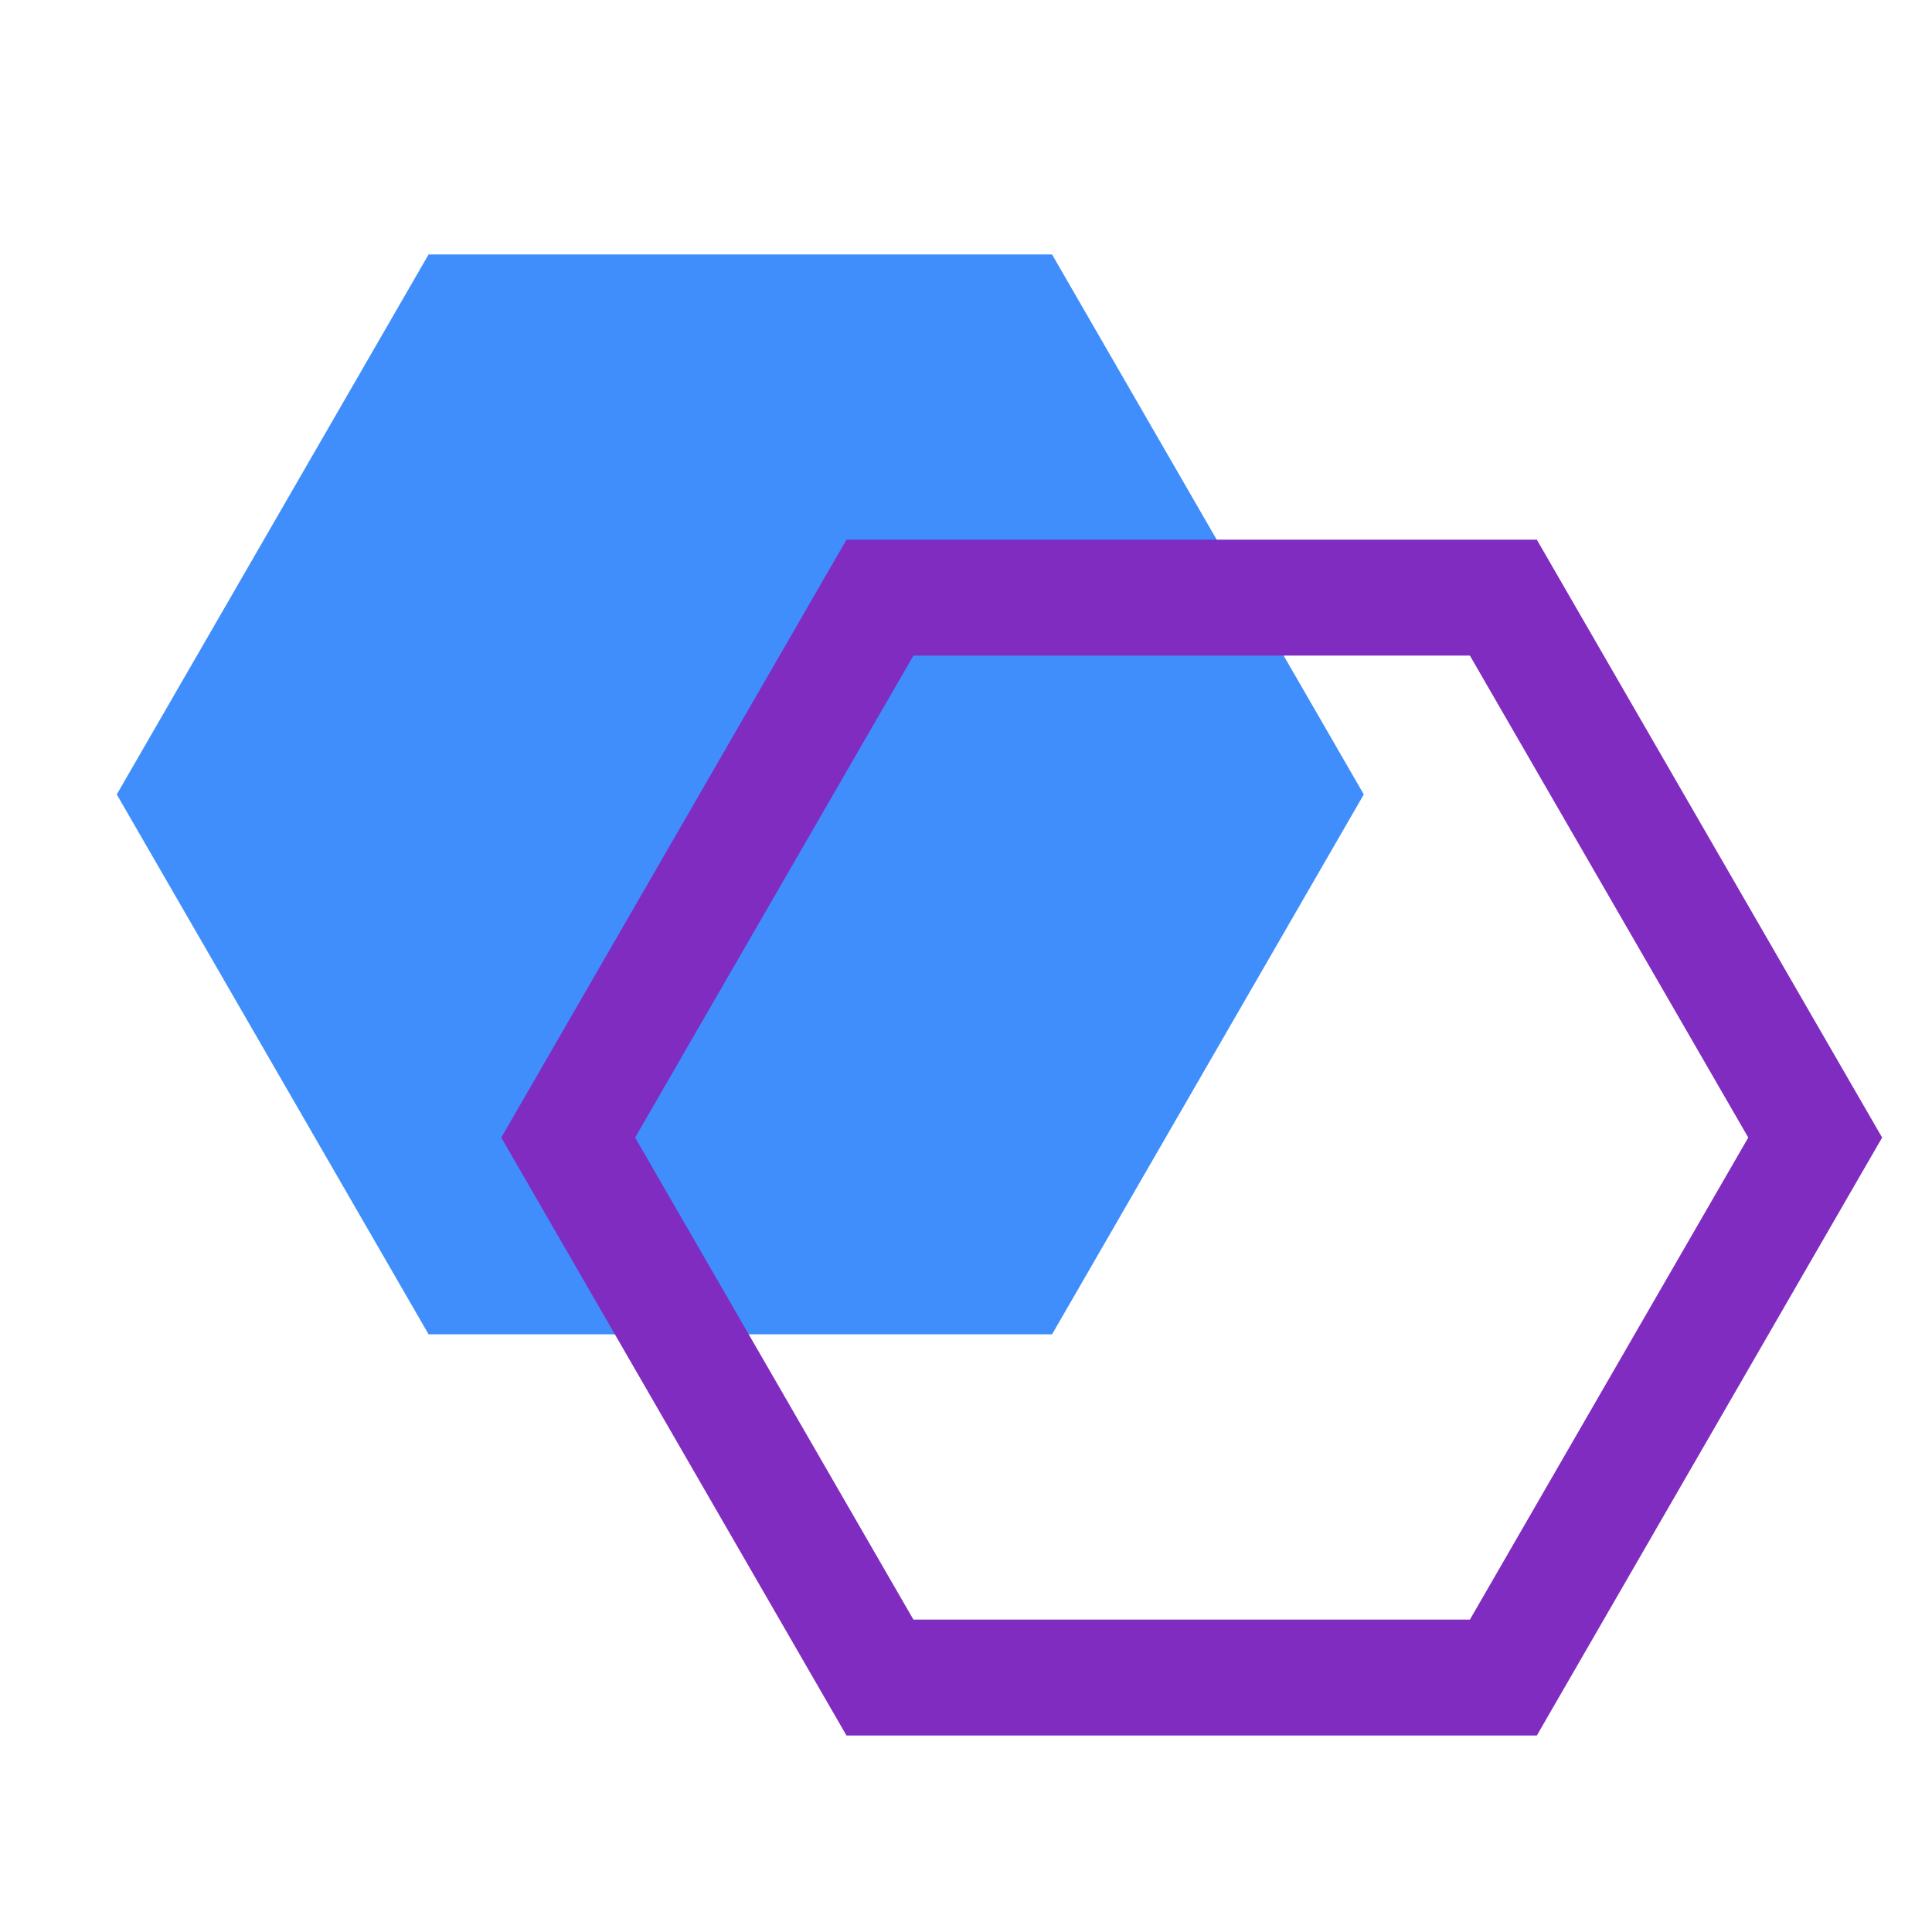
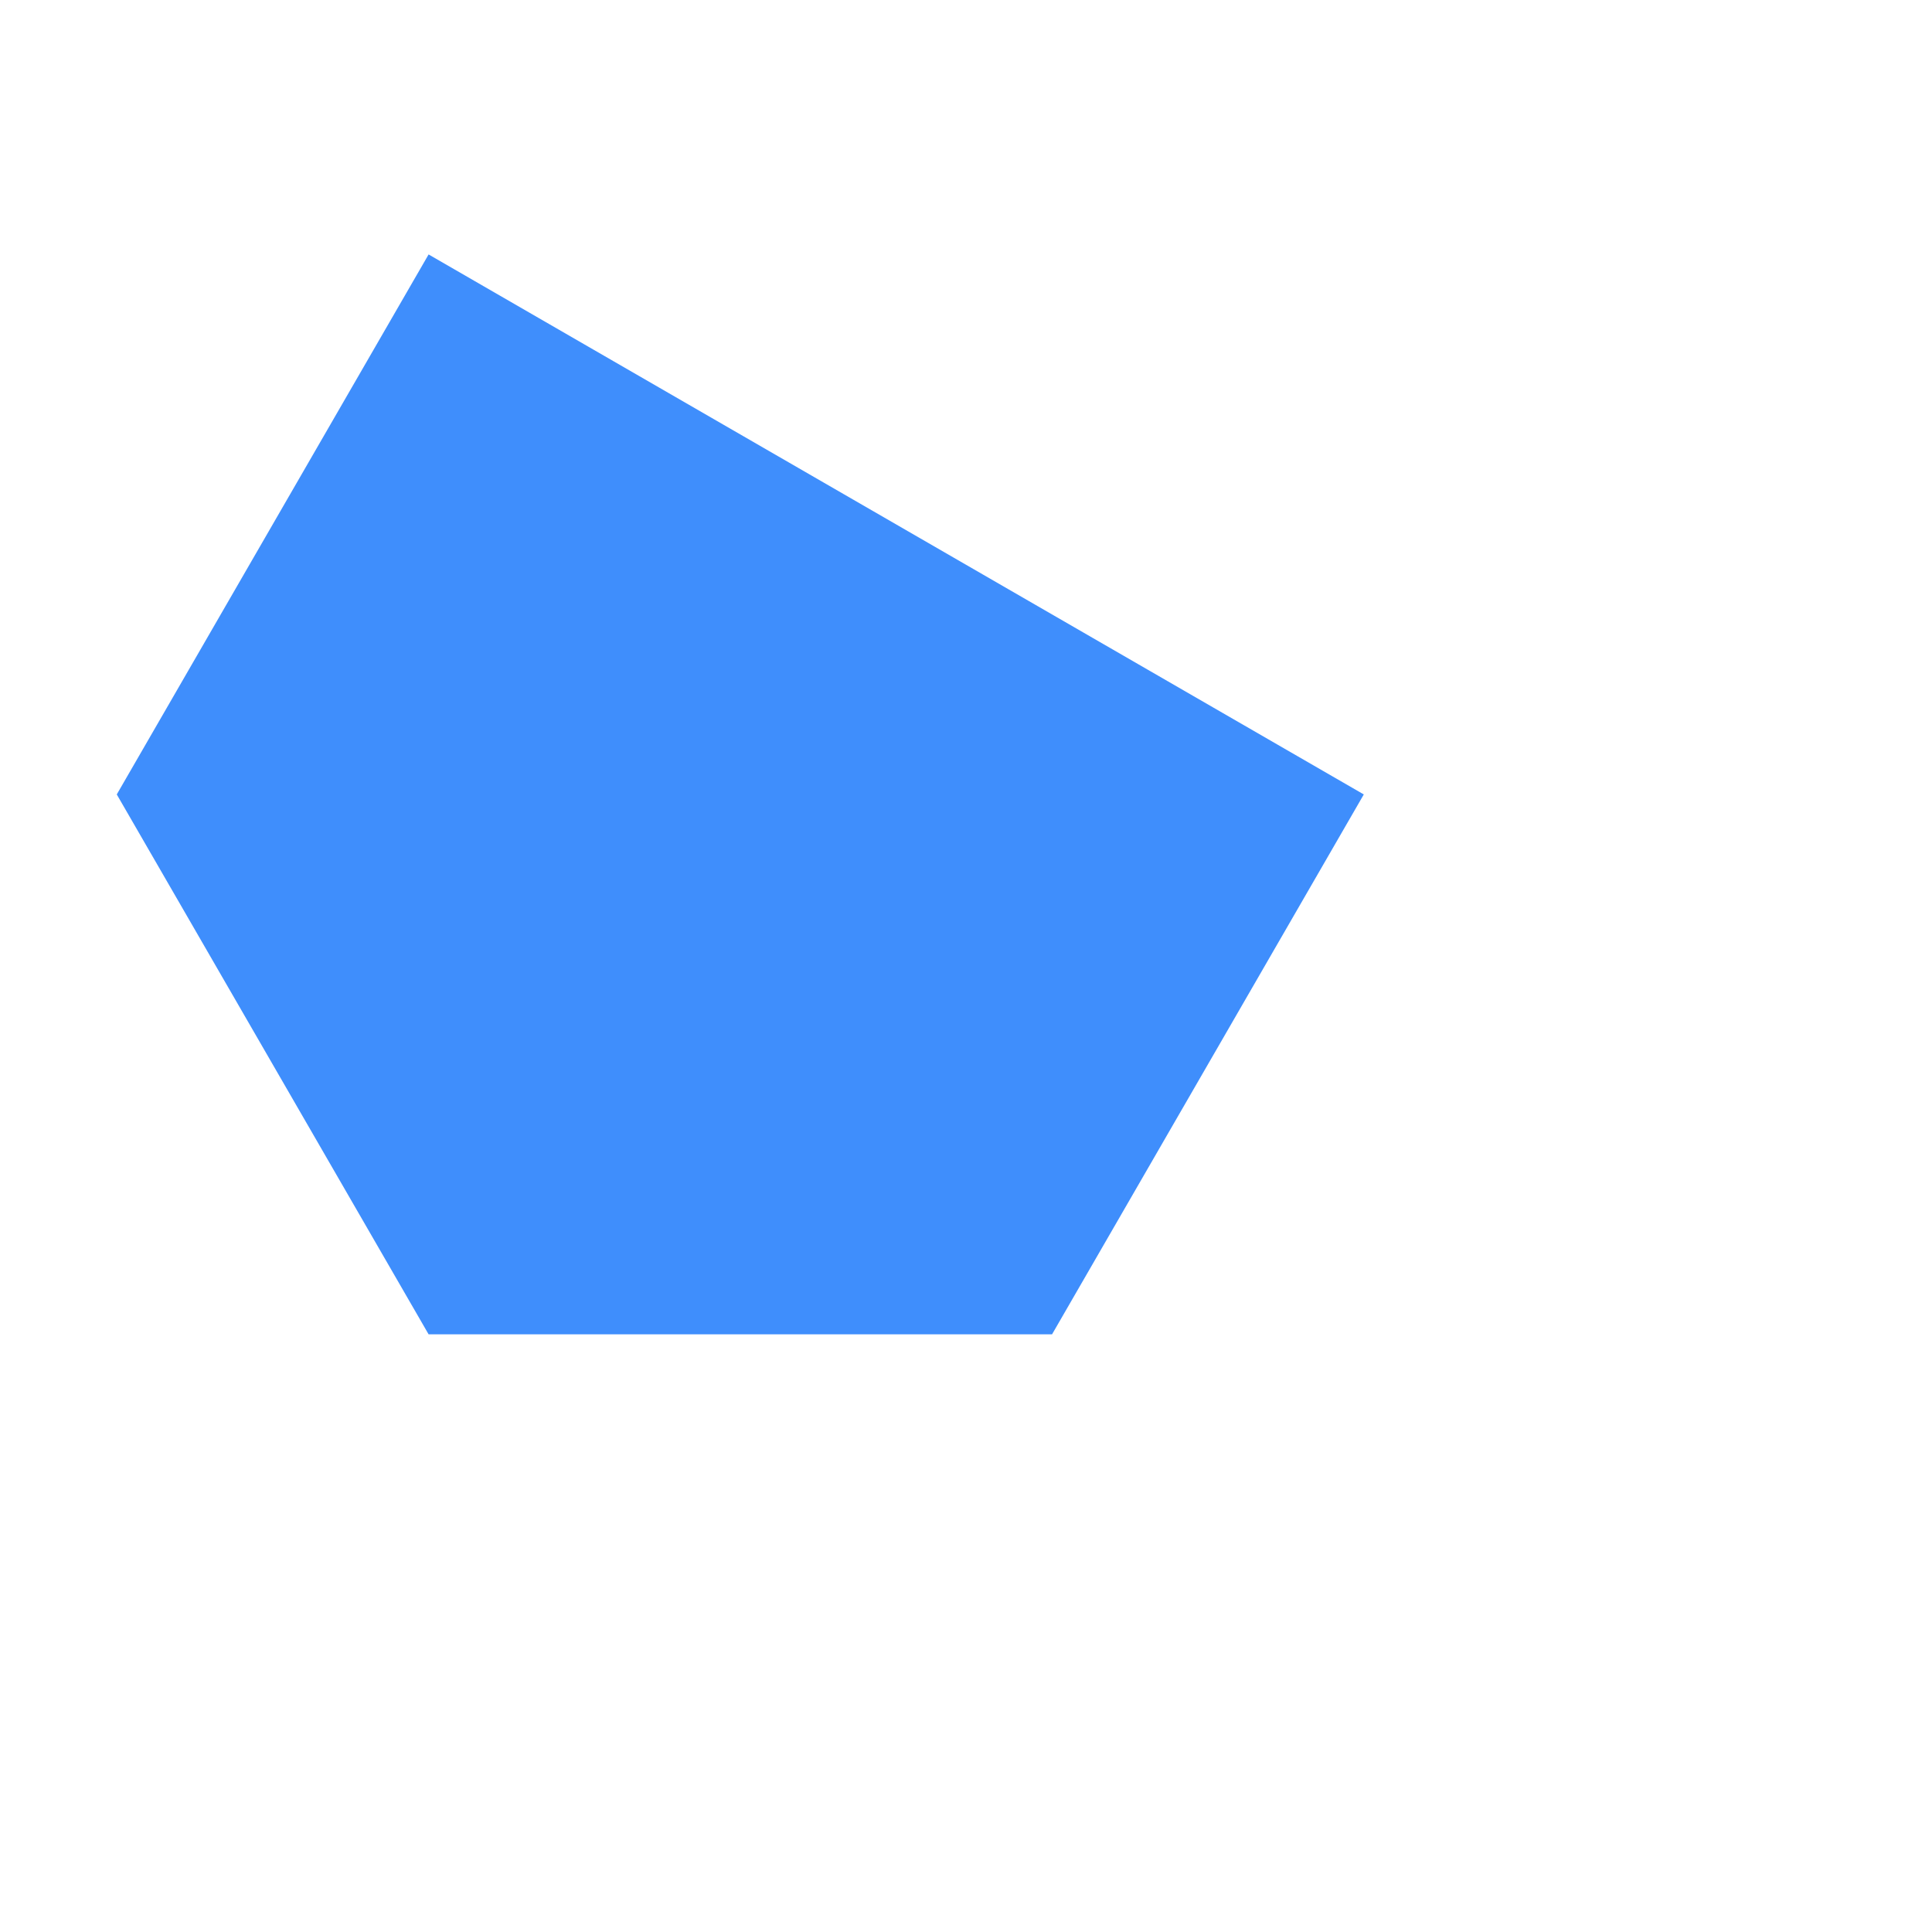
<svg xmlns="http://www.w3.org/2000/svg" width="50" height="50" viewBox="0 0 50 50" fill="none">
-   <path d="M27.227 34.532H11.092L3.022 20.56L11.092 6.585H27.227L35.295 20.56L27.227 34.532Z" fill="#3F8EFC" />
-   <path d="M38.907 43.415H22.773L14.705 29.44L22.773 15.467H38.907L46.977 29.44L38.907 43.415Z" stroke="#802CC0" stroke-width="3" stroke-miterlimit="10" />
+   <path d="M27.227 34.532H11.092L3.022 20.56L11.092 6.585L35.295 20.56L27.227 34.532Z" fill="#3F8EFC" />
</svg>